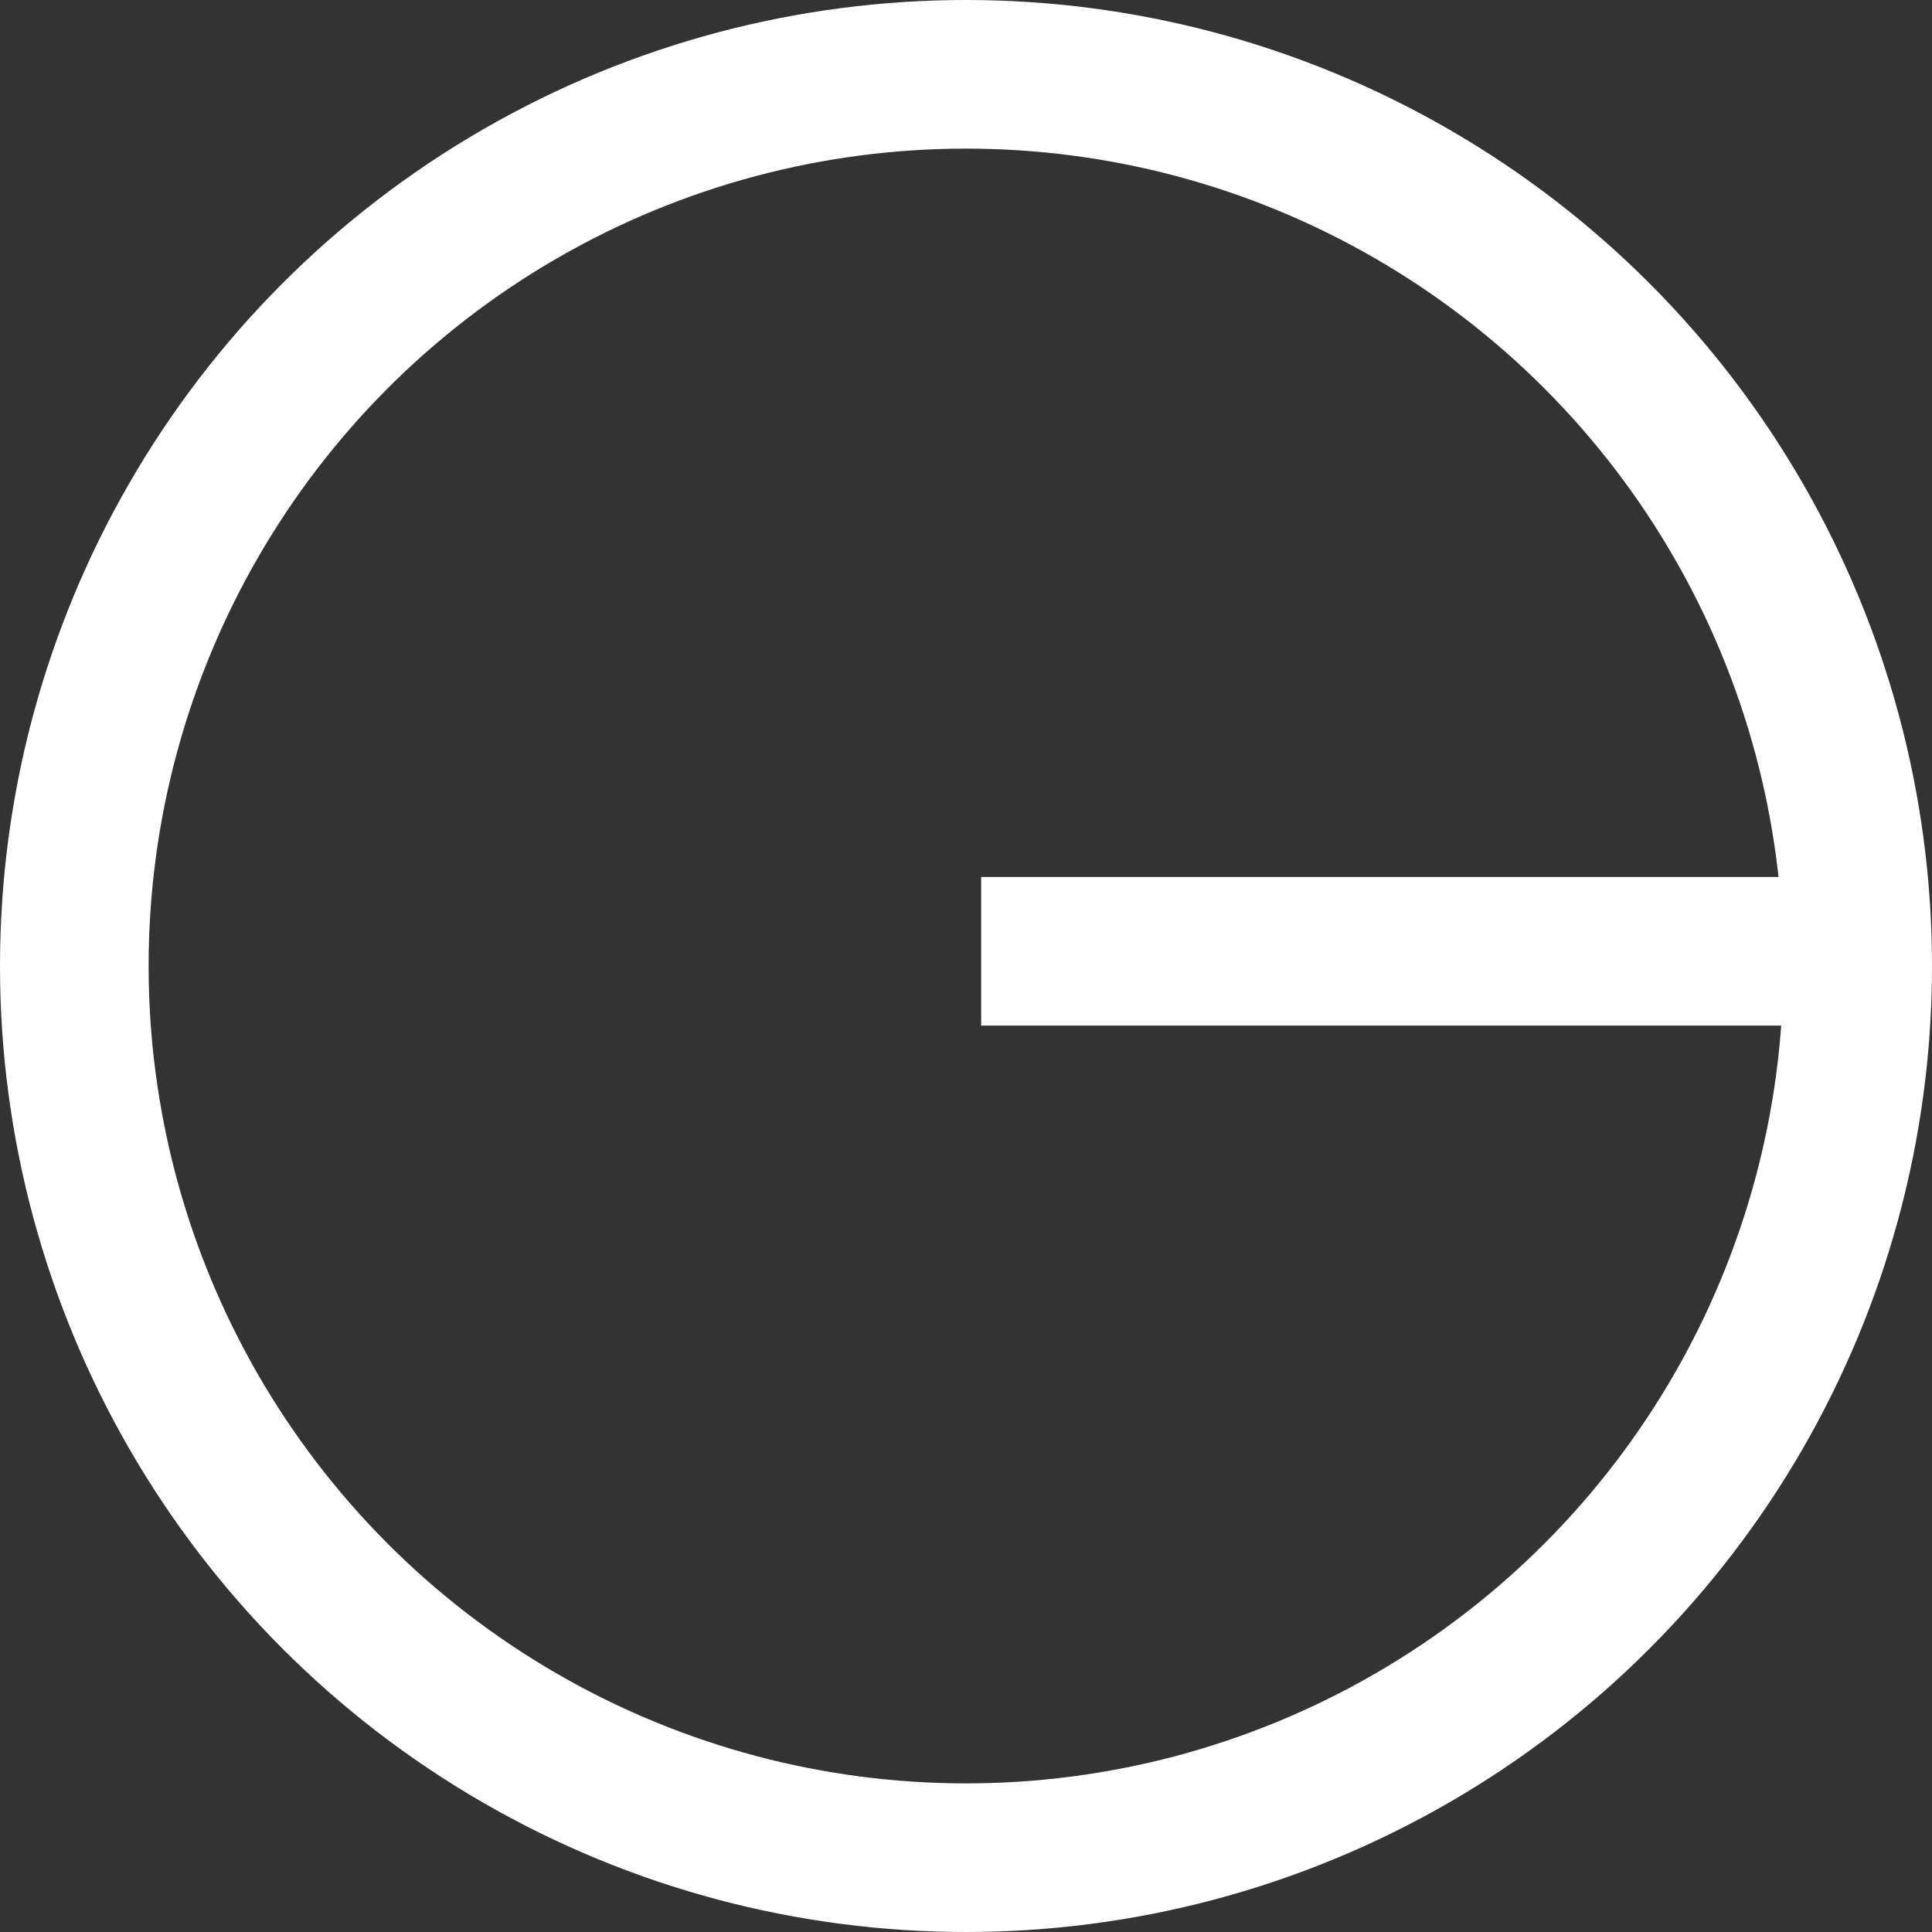
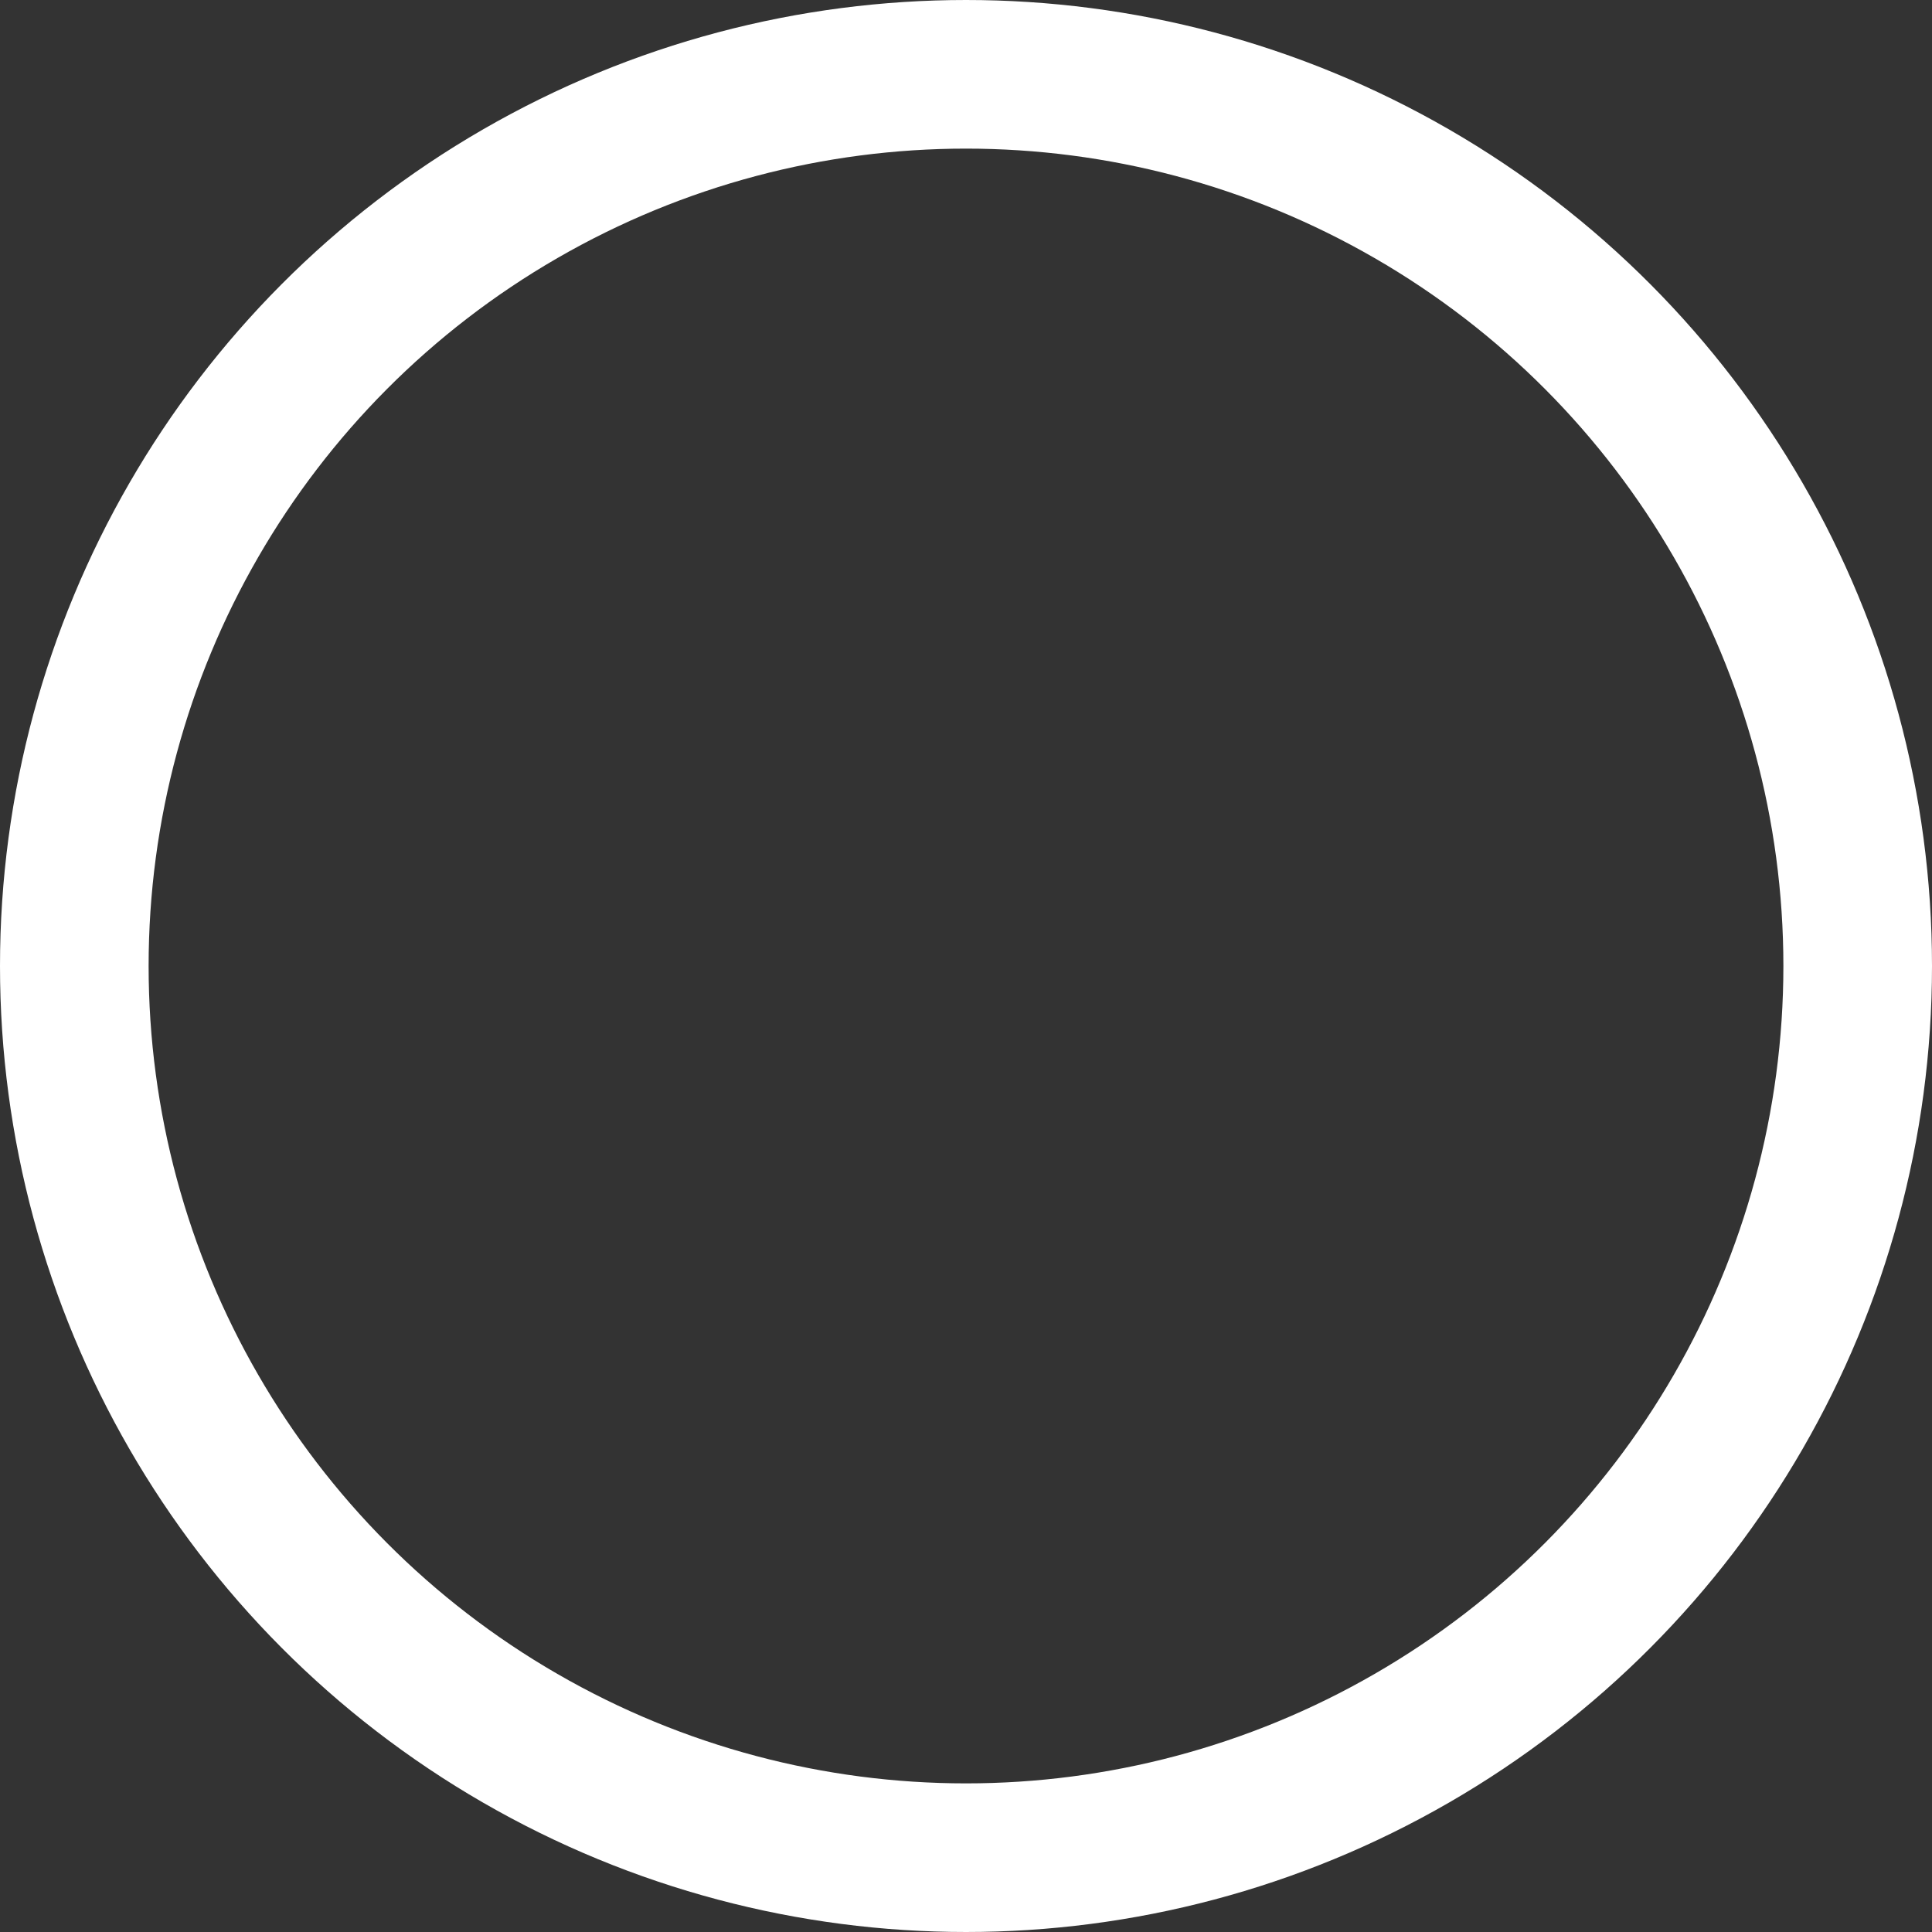
<svg xmlns="http://www.w3.org/2000/svg" width="13" height="13" viewBox="0 0 13 13">
  <rect x="0" y="0" width="13" height="13" fill="#333333" stroke="none" />
  <g id="icon01" transform="translate(18939 21821.799)">
    <g id="Ellipse_41" data-name="Ellipse 41" transform="translate(-18939 -21821.799)" fill="none" stroke="#fff" stroke-width="1">
-       <circle cx="6.5" cy="6.5" r="6.5" stroke="none" />
      <circle cx="6.5" cy="6.5" r="6" fill="none" />
    </g>
-     <line id="Line_15" data-name="Line 15" x2="6.161" transform="translate(-18932.398 -21815.398)" fill="none" stroke="#fff" stroke-width="1" />
  </g>
</svg>